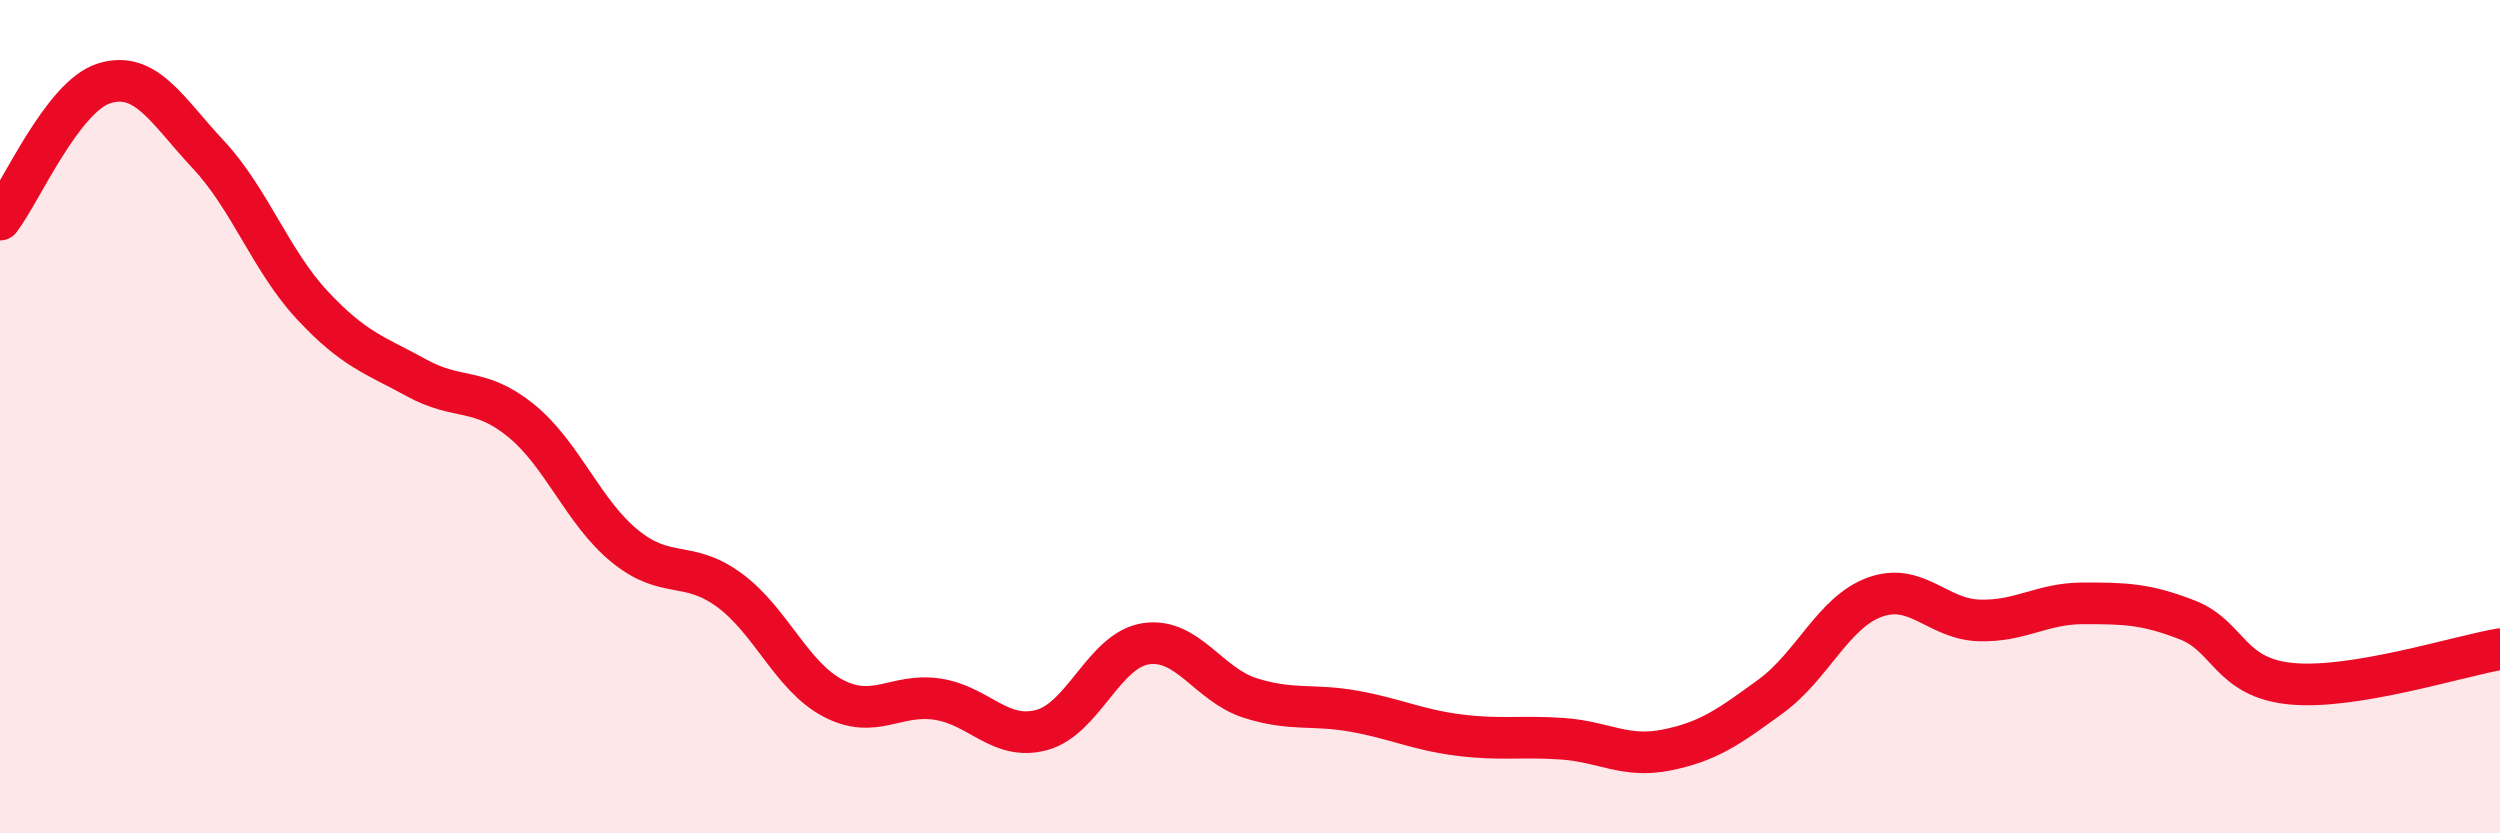
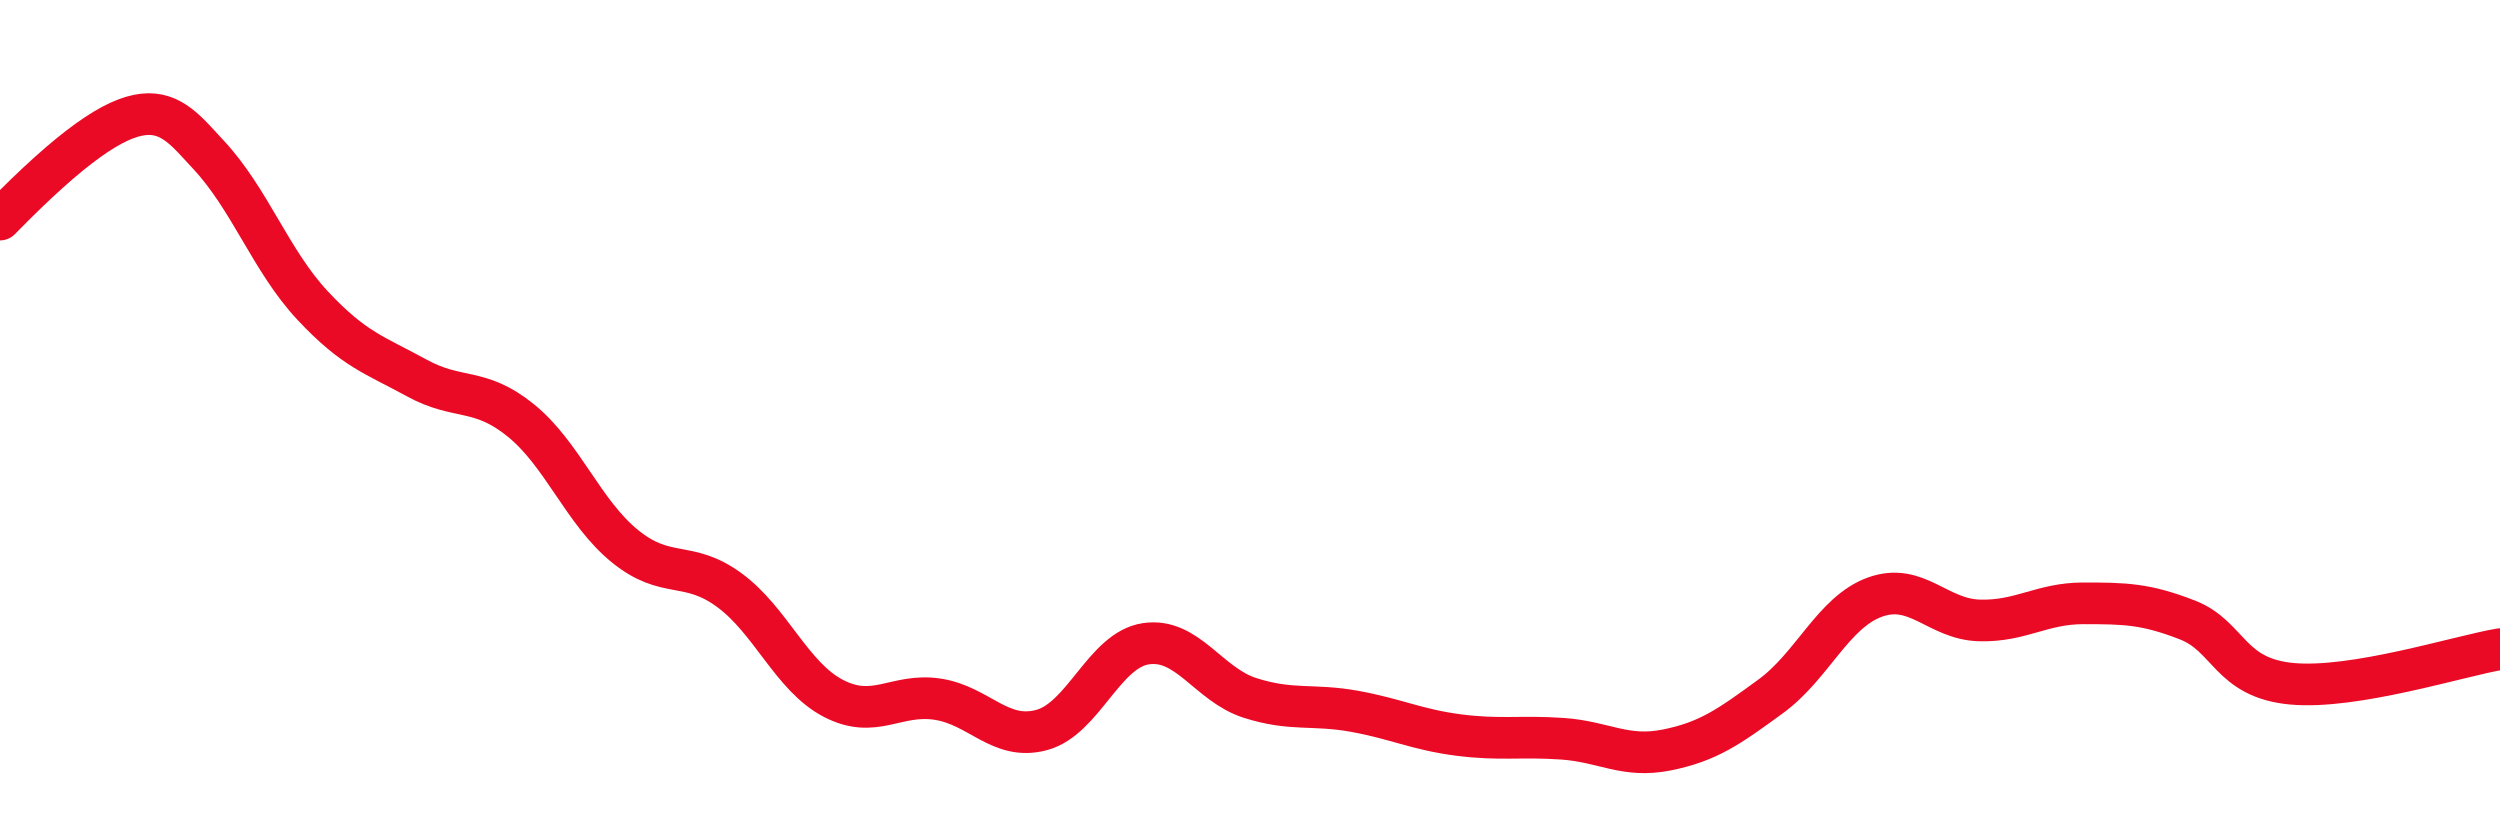
<svg xmlns="http://www.w3.org/2000/svg" width="60" height="20" viewBox="0 0 60 20">
-   <path d="M 0,5.27 C 0.5,4.62 1.5,2.31 2.5,2 C 3.5,1.69 4,2.64 5,3.71 C 6,4.78 6.5,6.26 7.5,7.33 C 8.5,8.4 9,8.52 10,9.07 C 11,9.62 11.5,9.28 12.5,10.09 C 13.5,10.9 14,12.3 15,13.11 C 16,13.92 16.5,13.43 17.5,14.16 C 18.5,14.89 19,16.24 20,16.76 C 21,17.28 21.5,16.63 22.5,16.78 C 23.5,16.93 24,17.79 25,17.52 C 26,17.25 26.5,15.6 27.5,15.45 C 28.5,15.3 29,16.43 30,16.75 C 31,17.07 31.5,16.89 32.5,17.07 C 33.5,17.25 34,17.51 35,17.64 C 36,17.77 36.5,17.66 37.5,17.73 C 38.5,17.8 39,18.2 40,18 C 41,17.8 41.5,17.44 42.5,16.71 C 43.5,15.98 44,14.69 45,14.33 C 46,13.97 46.5,14.86 47.5,14.89 C 48.5,14.92 49,14.48 50,14.48 C 51,14.48 51.5,14.49 52.5,14.88 C 53.5,15.27 53.5,16.27 55,16.41 C 56.5,16.55 59,15.75 60,15.58L60 20L0 20Z" fill="#EB0A25" opacity="0.1" stroke-linecap="round" stroke-linejoin="round" />
-   <path d="M 0,5.27 C 0.5,4.62 1.5,2.31 2.5,2 C 3.5,1.69 4,2.64 5,3.71 C 6,4.78 6.5,6.26 7.5,7.33 C 8.5,8.4 9,8.52 10,9.07 C 11,9.62 11.5,9.28 12.5,10.09 C 13.5,10.9 14,12.3 15,13.11 C 16,13.92 16.5,13.43 17.5,14.16 C 18.5,14.89 19,16.24 20,16.76 C 21,17.28 21.5,16.63 22.5,16.78 C 23.5,16.93 24,17.79 25,17.52 C 26,17.25 26.5,15.6 27.5,15.45 C 28.5,15.3 29,16.43 30,16.75 C 31,17.07 31.5,16.89 32.5,17.07 C 33.5,17.25 34,17.51 35,17.64 C 36,17.77 36.5,17.66 37.5,17.73 C 38.5,17.8 39,18.2 40,18 C 41,17.8 41.5,17.44 42.5,16.71 C 43.5,15.98 44,14.69 45,14.33 C 46,13.97 46.5,14.86 47.5,14.89 C 48.5,14.92 49,14.48 50,14.48 C 51,14.48 51.5,14.49 52.5,14.88 C 53.5,15.27 53.5,16.27 55,16.41 C 56.5,16.55 59,15.75 60,15.58" stroke="#EB0A25" stroke-width="1" fill="none" stroke-linecap="round" stroke-linejoin="round" />
+   <path d="M 0,5.27 C 3.5,1.69 4,2.64 5,3.71 C 6,4.78 6.5,6.26 7.5,7.33 C 8.5,8.4 9,8.52 10,9.07 C 11,9.62 11.5,9.28 12.5,10.09 C 13.5,10.9 14,12.3 15,13.11 C 16,13.92 16.5,13.43 17.5,14.16 C 18.5,14.89 19,16.24 20,16.76 C 21,17.28 21.5,16.63 22.5,16.78 C 23.5,16.93 24,17.79 25,17.52 C 26,17.25 26.5,15.6 27.5,15.45 C 28.5,15.3 29,16.43 30,16.75 C 31,17.07 31.5,16.89 32.5,17.07 C 33.5,17.25 34,17.51 35,17.64 C 36,17.77 36.5,17.66 37.5,17.73 C 38.5,17.8 39,18.2 40,18 C 41,17.8 41.5,17.44 42.5,16.71 C 43.5,15.98 44,14.69 45,14.33 C 46,13.97 46.5,14.86 47.5,14.89 C 48.5,14.92 49,14.48 50,14.48 C 51,14.48 51.5,14.49 52.5,14.88 C 53.5,15.27 53.5,16.27 55,16.41 C 56.5,16.55 59,15.75 60,15.58" stroke="#EB0A25" stroke-width="1" fill="none" stroke-linecap="round" stroke-linejoin="round" />
</svg>